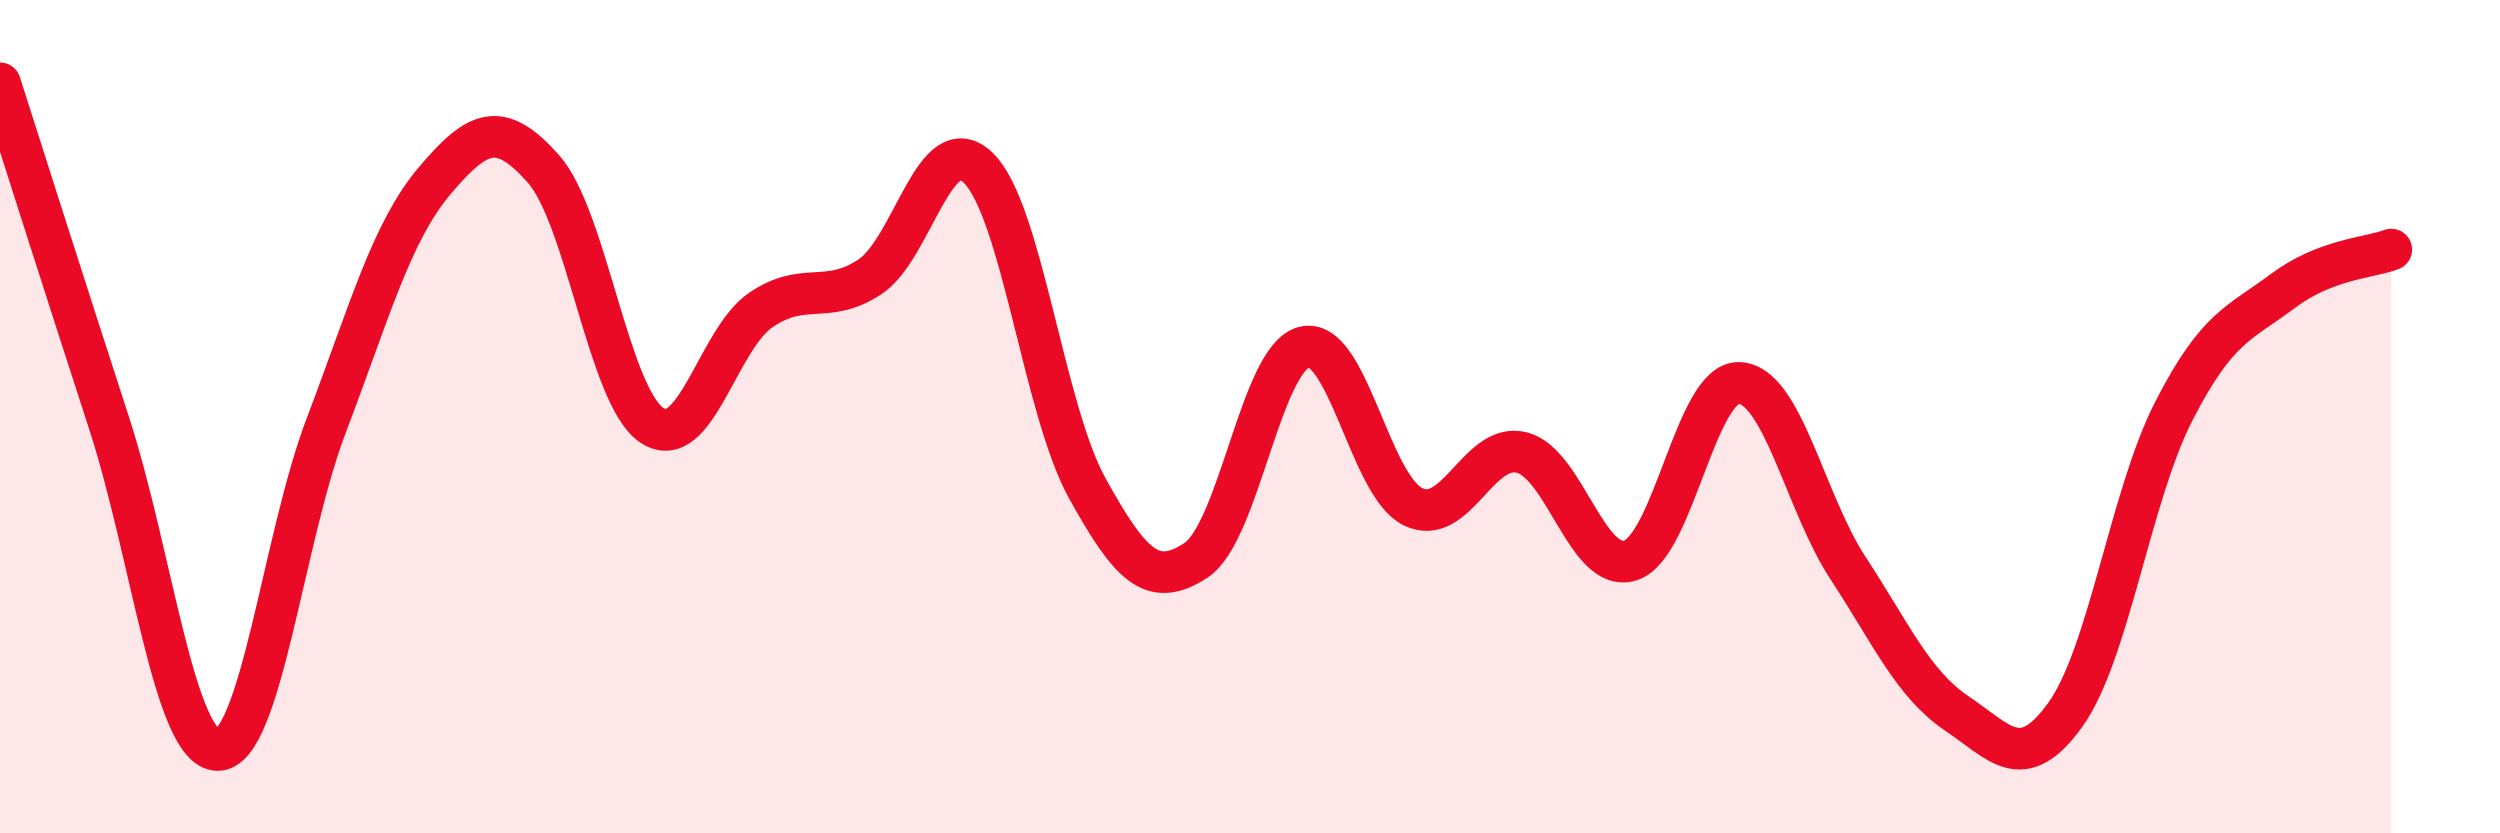
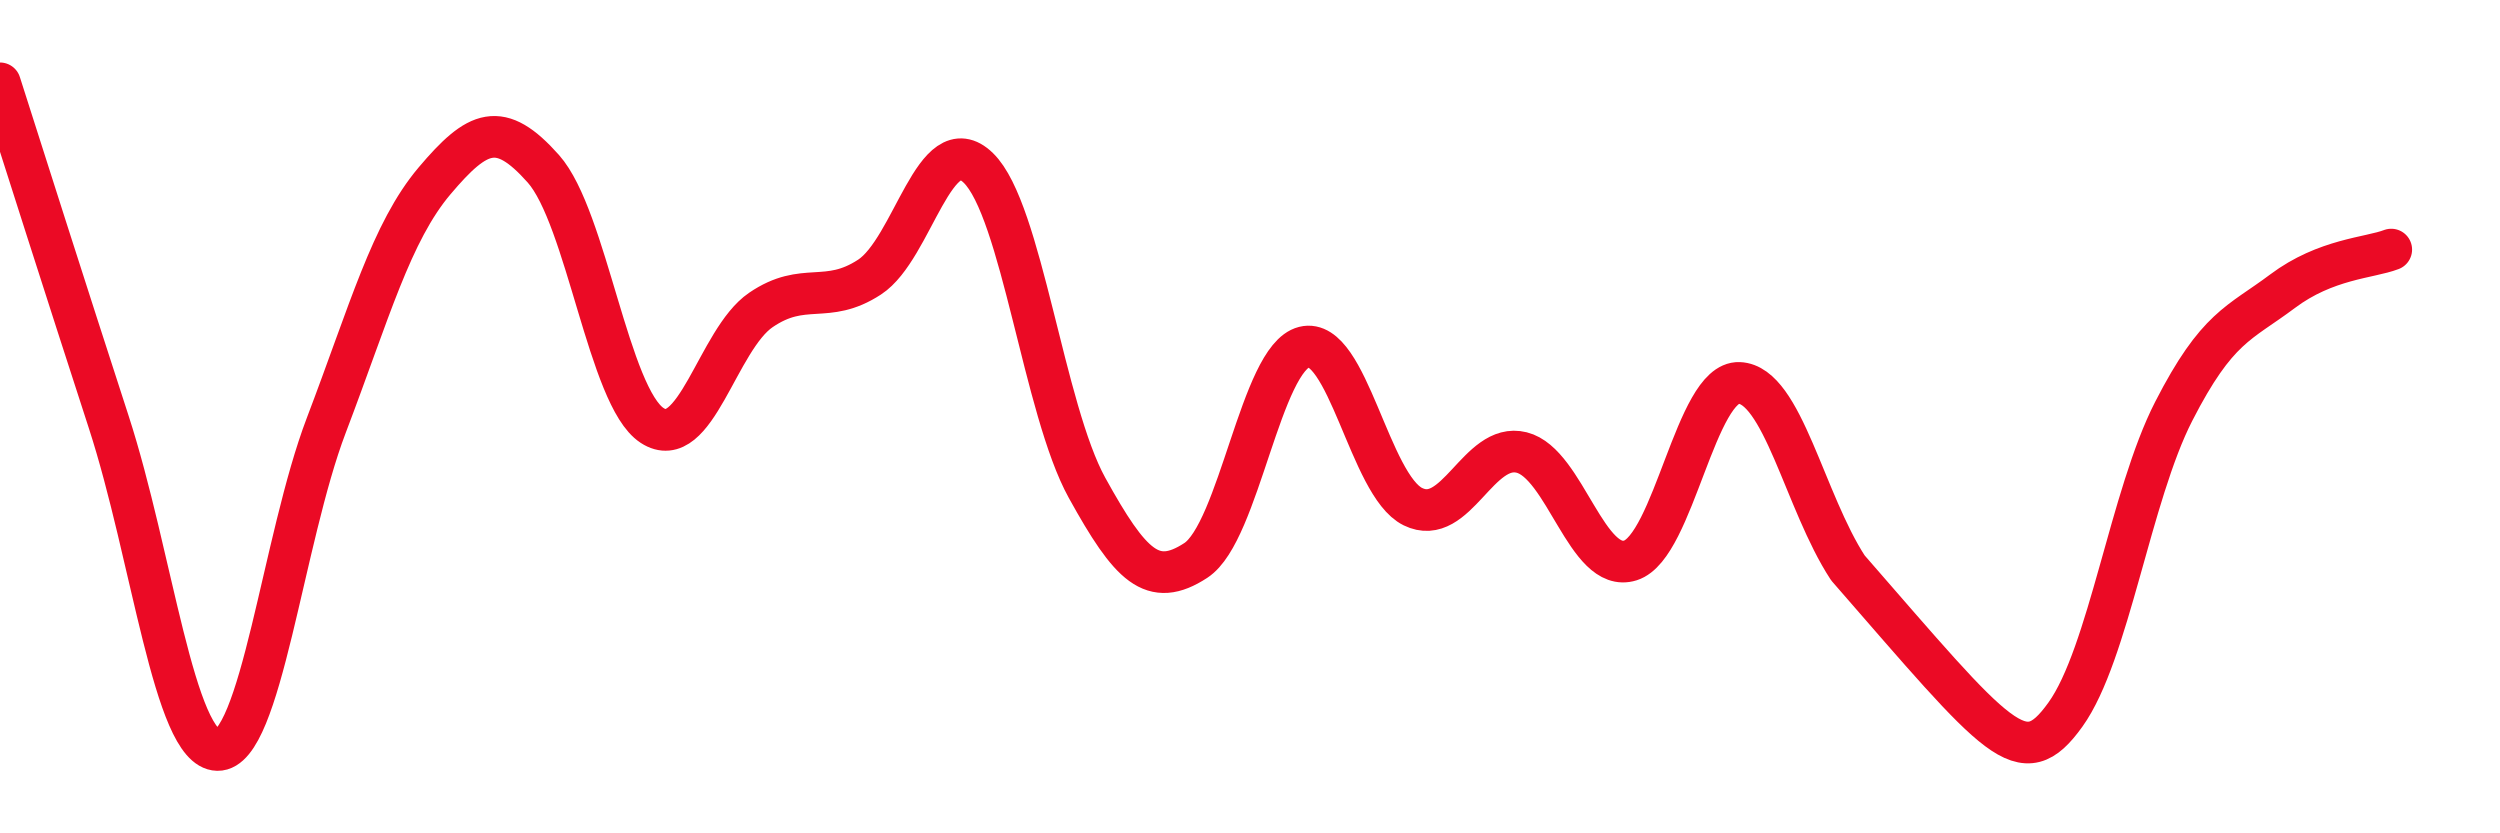
<svg xmlns="http://www.w3.org/2000/svg" width="60" height="20" viewBox="0 0 60 20">
-   <path d="M 0,2 C 0.52,3.63 1.57,6.93 2.61,10.13 C 3.65,13.33 4.18,17.98 5.22,18 C 6.26,18.02 6.79,12.94 7.83,10.21 C 8.87,7.48 9.39,5.57 10.43,4.34 C 11.47,3.11 12,2.88 13.04,4.05 C 14.08,5.22 14.61,9.53 15.65,10.21 C 16.69,10.89 17.22,8.15 18.26,7.44 C 19.3,6.73 19.83,7.33 20.87,6.65 C 21.91,5.97 22.44,3.02 23.48,4.03 C 24.52,5.04 25.05,9.83 26.09,11.71 C 27.13,13.59 27.66,14.13 28.7,13.45 C 29.74,12.77 30.26,8.59 31.3,8.33 C 32.34,8.07 32.87,11.65 33.91,12.16 C 34.95,12.67 35.48,10.6 36.52,10.86 C 37.56,11.12 38.09,13.78 39.13,13.45 C 40.17,13.12 40.7,9.15 41.74,9.19 C 42.78,9.23 43.31,12.04 44.35,13.63 C 45.39,15.22 45.92,16.42 46.96,17.12 C 48,17.82 48.53,18.6 49.57,17.15 C 50.61,15.7 51.13,11.9 52.17,9.87 C 53.21,7.84 53.74,7.77 54.78,6.99 C 55.82,6.21 56.87,6.19 57.39,5.99L57.39 20L0 20Z" fill="#EB0A25" opacity="0.1" stroke-linecap="round" stroke-linejoin="round" />
-   <path d="M 0,2 C 0.52,3.63 1.57,6.93 2.61,10.13 C 3.65,13.33 4.18,17.98 5.22,18 C 6.26,18.02 6.79,12.94 7.83,10.21 C 8.87,7.48 9.39,5.57 10.43,4.34 C 11.47,3.11 12,2.88 13.04,4.05 C 14.08,5.22 14.61,9.53 15.65,10.21 C 16.69,10.89 17.22,8.15 18.26,7.44 C 19.3,6.73 19.83,7.33 20.87,6.65 C 21.91,5.97 22.44,3.02 23.48,4.03 C 24.52,5.04 25.05,9.83 26.09,11.71 C 27.13,13.59 27.66,14.13 28.7,13.45 C 29.74,12.77 30.26,8.59 31.3,8.33 C 32.34,8.07 32.87,11.65 33.91,12.16 C 34.95,12.67 35.48,10.6 36.52,10.86 C 37.56,11.12 38.09,13.78 39.13,13.45 C 40.17,13.12 40.7,9.15 41.74,9.19 C 42.78,9.23 43.31,12.04 44.35,13.63 C 45.39,15.22 45.92,16.42 46.96,17.12 C 48,17.82 48.53,18.6 49.57,17.15 C 50.61,15.7 51.13,11.9 52.17,9.87 C 53.21,7.84 53.74,7.77 54.78,6.99 C 55.82,6.21 56.87,6.19 57.39,5.99" stroke="#EB0A25" stroke-width="1" fill="none" stroke-linecap="round" stroke-linejoin="round" />
+   <path d="M 0,2 C 0.52,3.63 1.57,6.93 2.61,10.13 C 3.65,13.33 4.18,17.98 5.22,18 C 6.26,18.02 6.79,12.94 7.83,10.21 C 8.87,7.48 9.39,5.57 10.43,4.34 C 11.47,3.11 12,2.88 13.04,4.05 C 14.08,5.22 14.61,9.53 15.65,10.21 C 16.69,10.89 17.22,8.15 18.26,7.44 C 19.3,6.73 19.83,7.33 20.87,6.65 C 21.91,5.97 22.44,3.02 23.48,4.03 C 24.52,5.04 25.05,9.83 26.09,11.71 C 27.13,13.59 27.66,14.13 28.7,13.45 C 29.74,12.77 30.26,8.59 31.3,8.33 C 32.34,8.07 32.87,11.65 33.91,12.16 C 34.95,12.67 35.48,10.6 36.52,10.86 C 37.56,11.12 38.09,13.78 39.13,13.45 C 40.17,13.12 40.7,9.15 41.74,9.19 C 42.78,9.23 43.31,12.04 44.35,13.63 C 48,17.82 48.53,18.6 49.57,17.15 C 50.61,15.7 51.13,11.9 52.17,9.87 C 53.21,7.84 53.74,7.77 54.78,6.99 C 55.82,6.21 56.87,6.19 57.39,5.99" stroke="#EB0A25" stroke-width="1" fill="none" stroke-linecap="round" stroke-linejoin="round" />
</svg>